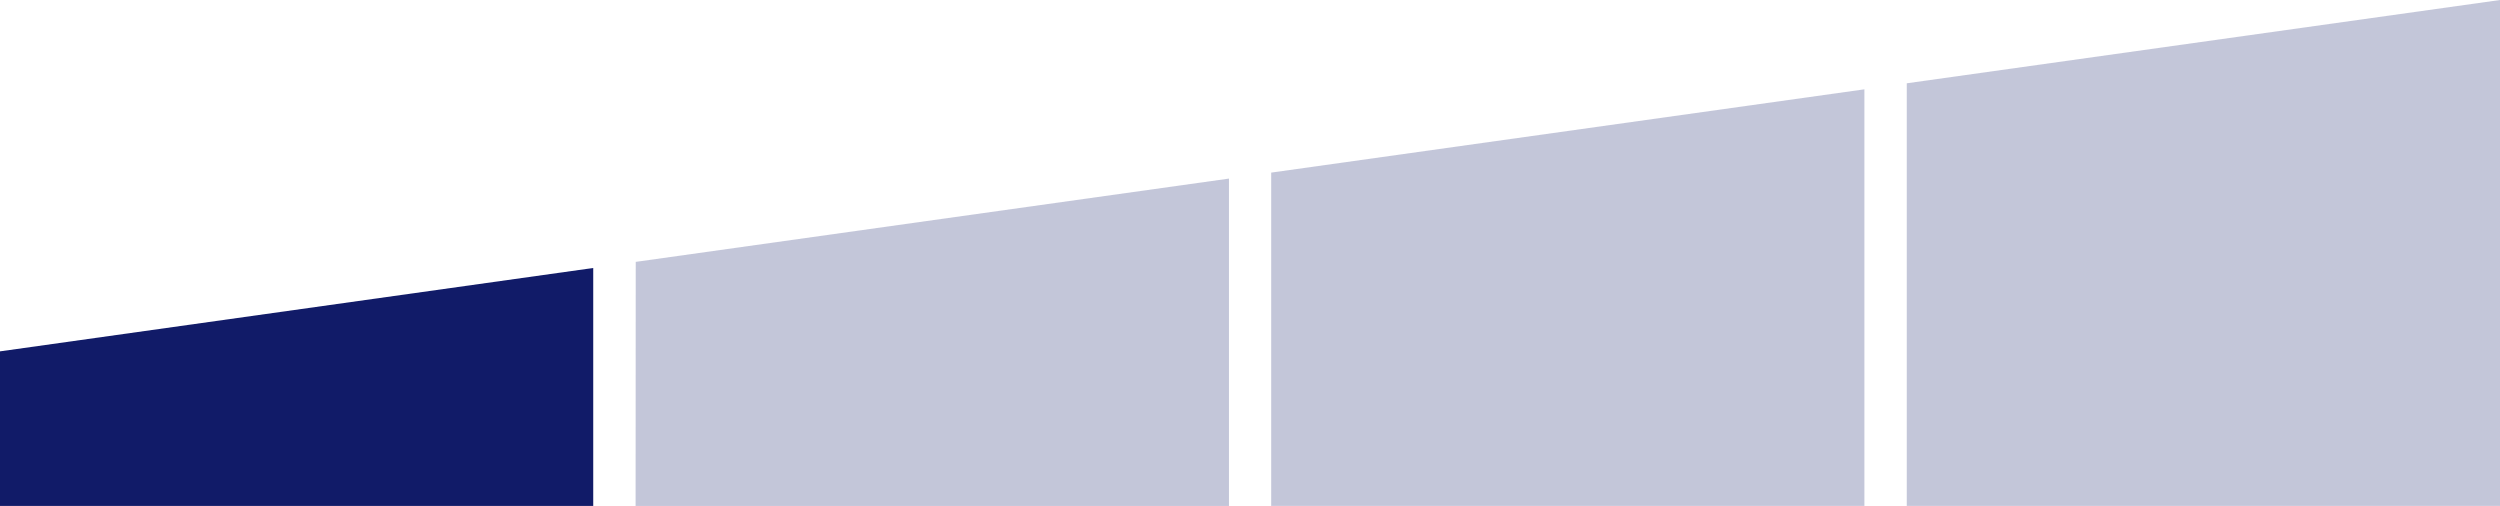
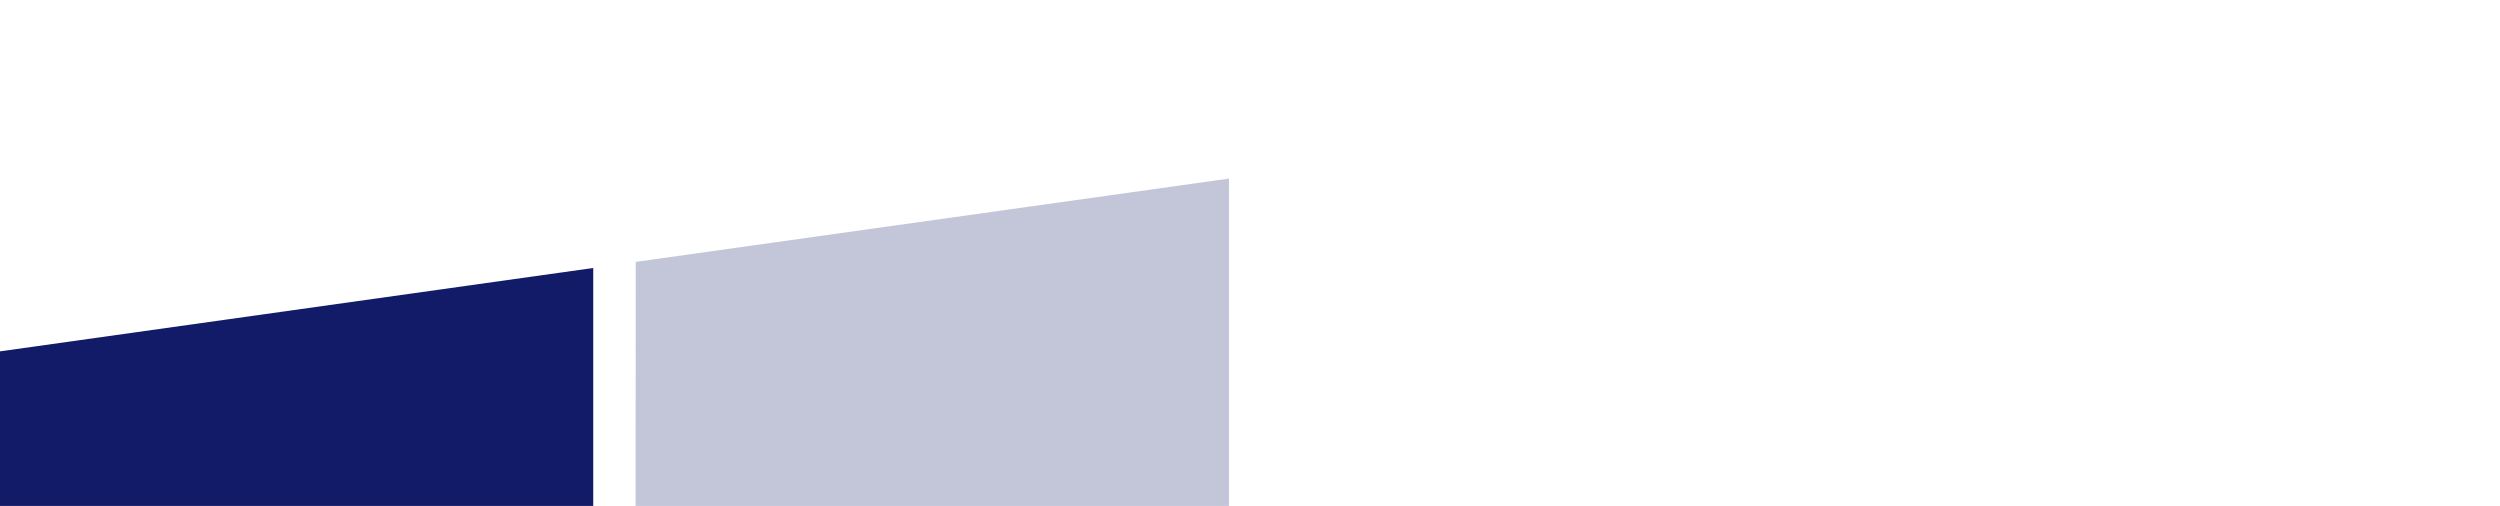
<svg xmlns="http://www.w3.org/2000/svg" id="Group_965" data-name="Group 965" width="87.049" height="17.617" viewBox="0 0 87.049 17.617">
  <defs>
    <clipPath id="clip-path">
      <rect id="Rectangle_935" data-name="Rectangle 935" width="87.049" height="17.617" fill="none" />
    </clipPath>
    <clipPath id="clip-path-2">
      <rect id="Rectangle_932" data-name="Rectangle 932" width="20.656" height="11.396" fill="none" />
    </clipPath>
    <clipPath id="clip-path-3">
      <rect id="Rectangle_933" data-name="Rectangle 933" width="20.656" height="14.506" fill="none" />
    </clipPath>
    <clipPath id="clip-path-4">
      <rect id="Rectangle_934" data-name="Rectangle 934" width="20.656" height="17.617" fill="none" />
    </clipPath>
  </defs>
  <path id="Path_455" data-name="Path 455" d="M0,38.757V44.14H20.656V35.854Z" transform="translate(0 -26.523)" fill="#111b68" />
  <g id="Group_944" data-name="Group 944" transform="translate(0 0)" clip-path="url(#clip-path)">
    <g id="Group_937" data-name="Group 937" transform="translate(22.131 6.221)" opacity="0.25">
      <g id="Group_936" data-name="Group 936">
        <g id="Group_935" data-name="Group 935" clip-path="url(#clip-path-2)">
          <path id="Path_456" data-name="Path 456" d="M85.039,35.3H105.7V23.9l-20.656,2.9Z" transform="translate(-85.039 -23.903)" fill="#111b68" />
        </g>
      </g>
    </g>
    <g id="Group_940" data-name="Group 940" transform="translate(44.262 3.11)" opacity="0.25">
      <g id="Group_939" data-name="Group 939">
        <g id="Group_938" data-name="Group 938" clip-path="url(#clip-path-3)">
-           <path id="Path_457" data-name="Path 457" d="M170.079,26.458h20.656V11.952l-20.656,2.9Z" transform="translate(-170.079 -11.952)" fill="#111b68" />
-         </g>
+           </g>
      </g>
    </g>
    <g id="Group_943" data-name="Group 943" transform="translate(66.393 0)" opacity="0.25">
      <g id="Group_942" data-name="Group 942">
        <g id="Group_941" data-name="Group 941" clip-path="url(#clip-path-4)">
-           <path id="Path_458" data-name="Path 458" d="M255.118,2.9V17.617h20.656V0Z" transform="translate(-255.118 0)" fill="#111b68" />
-         </g>
+           </g>
      </g>
    </g>
  </g>
</svg>